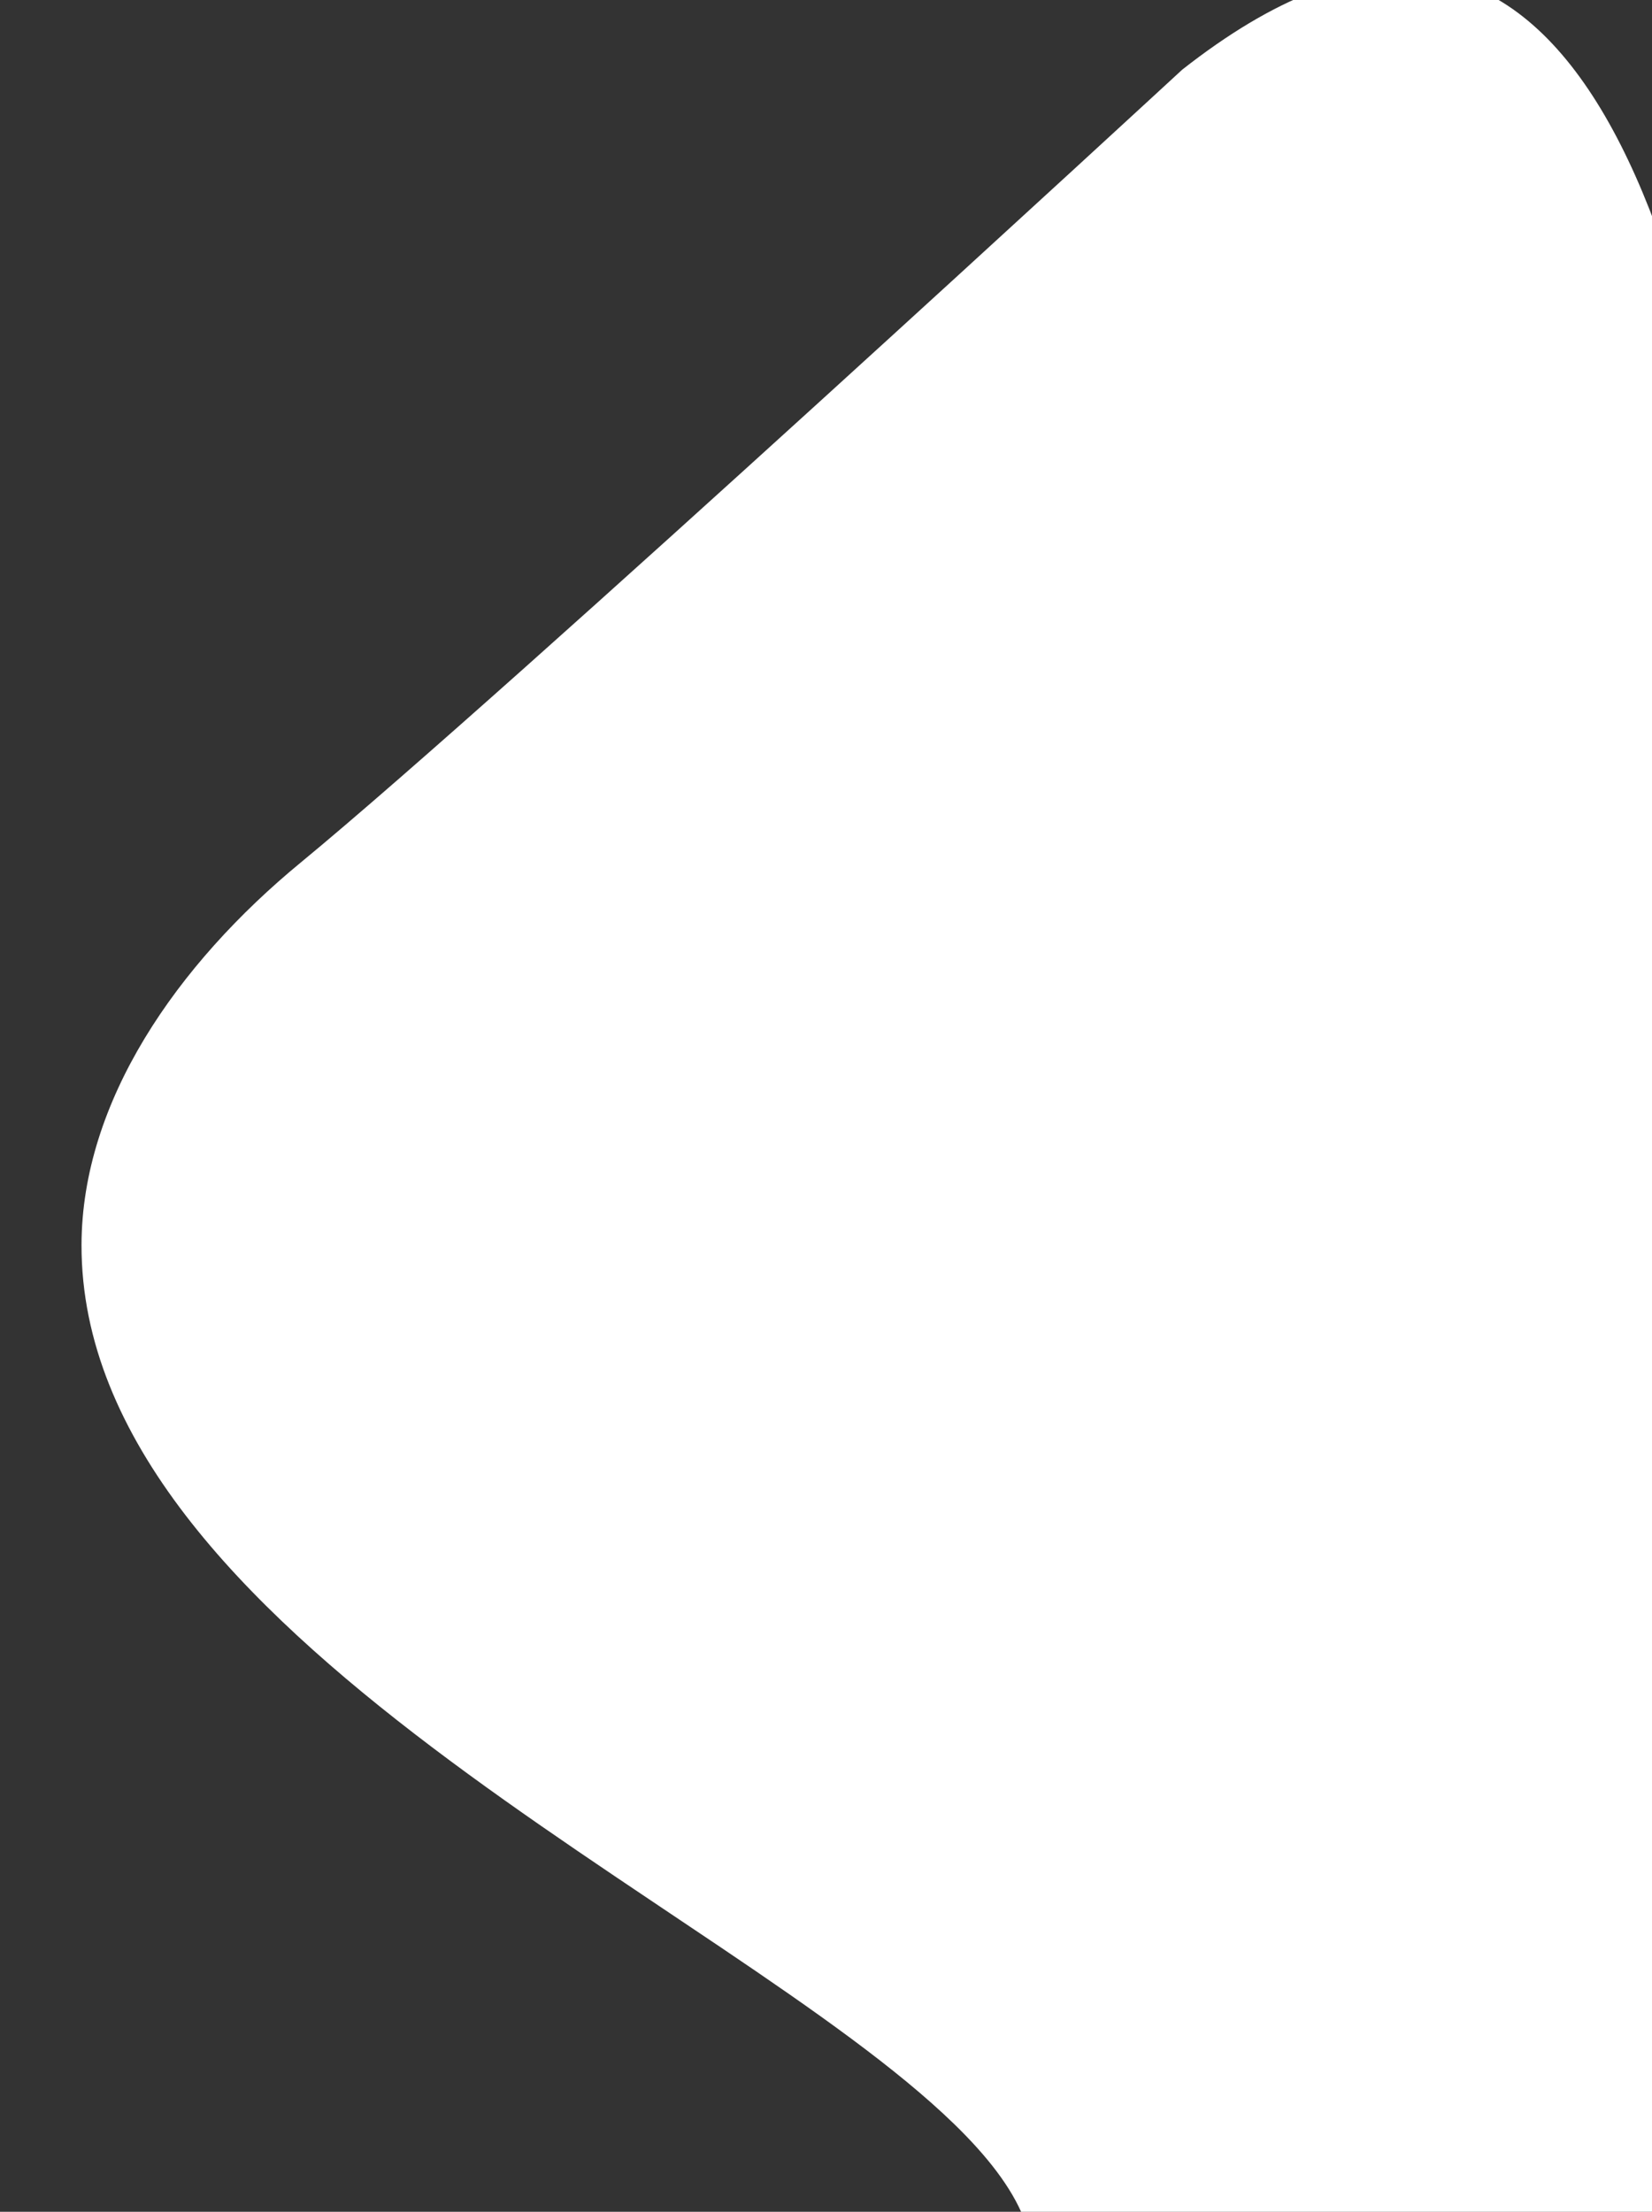
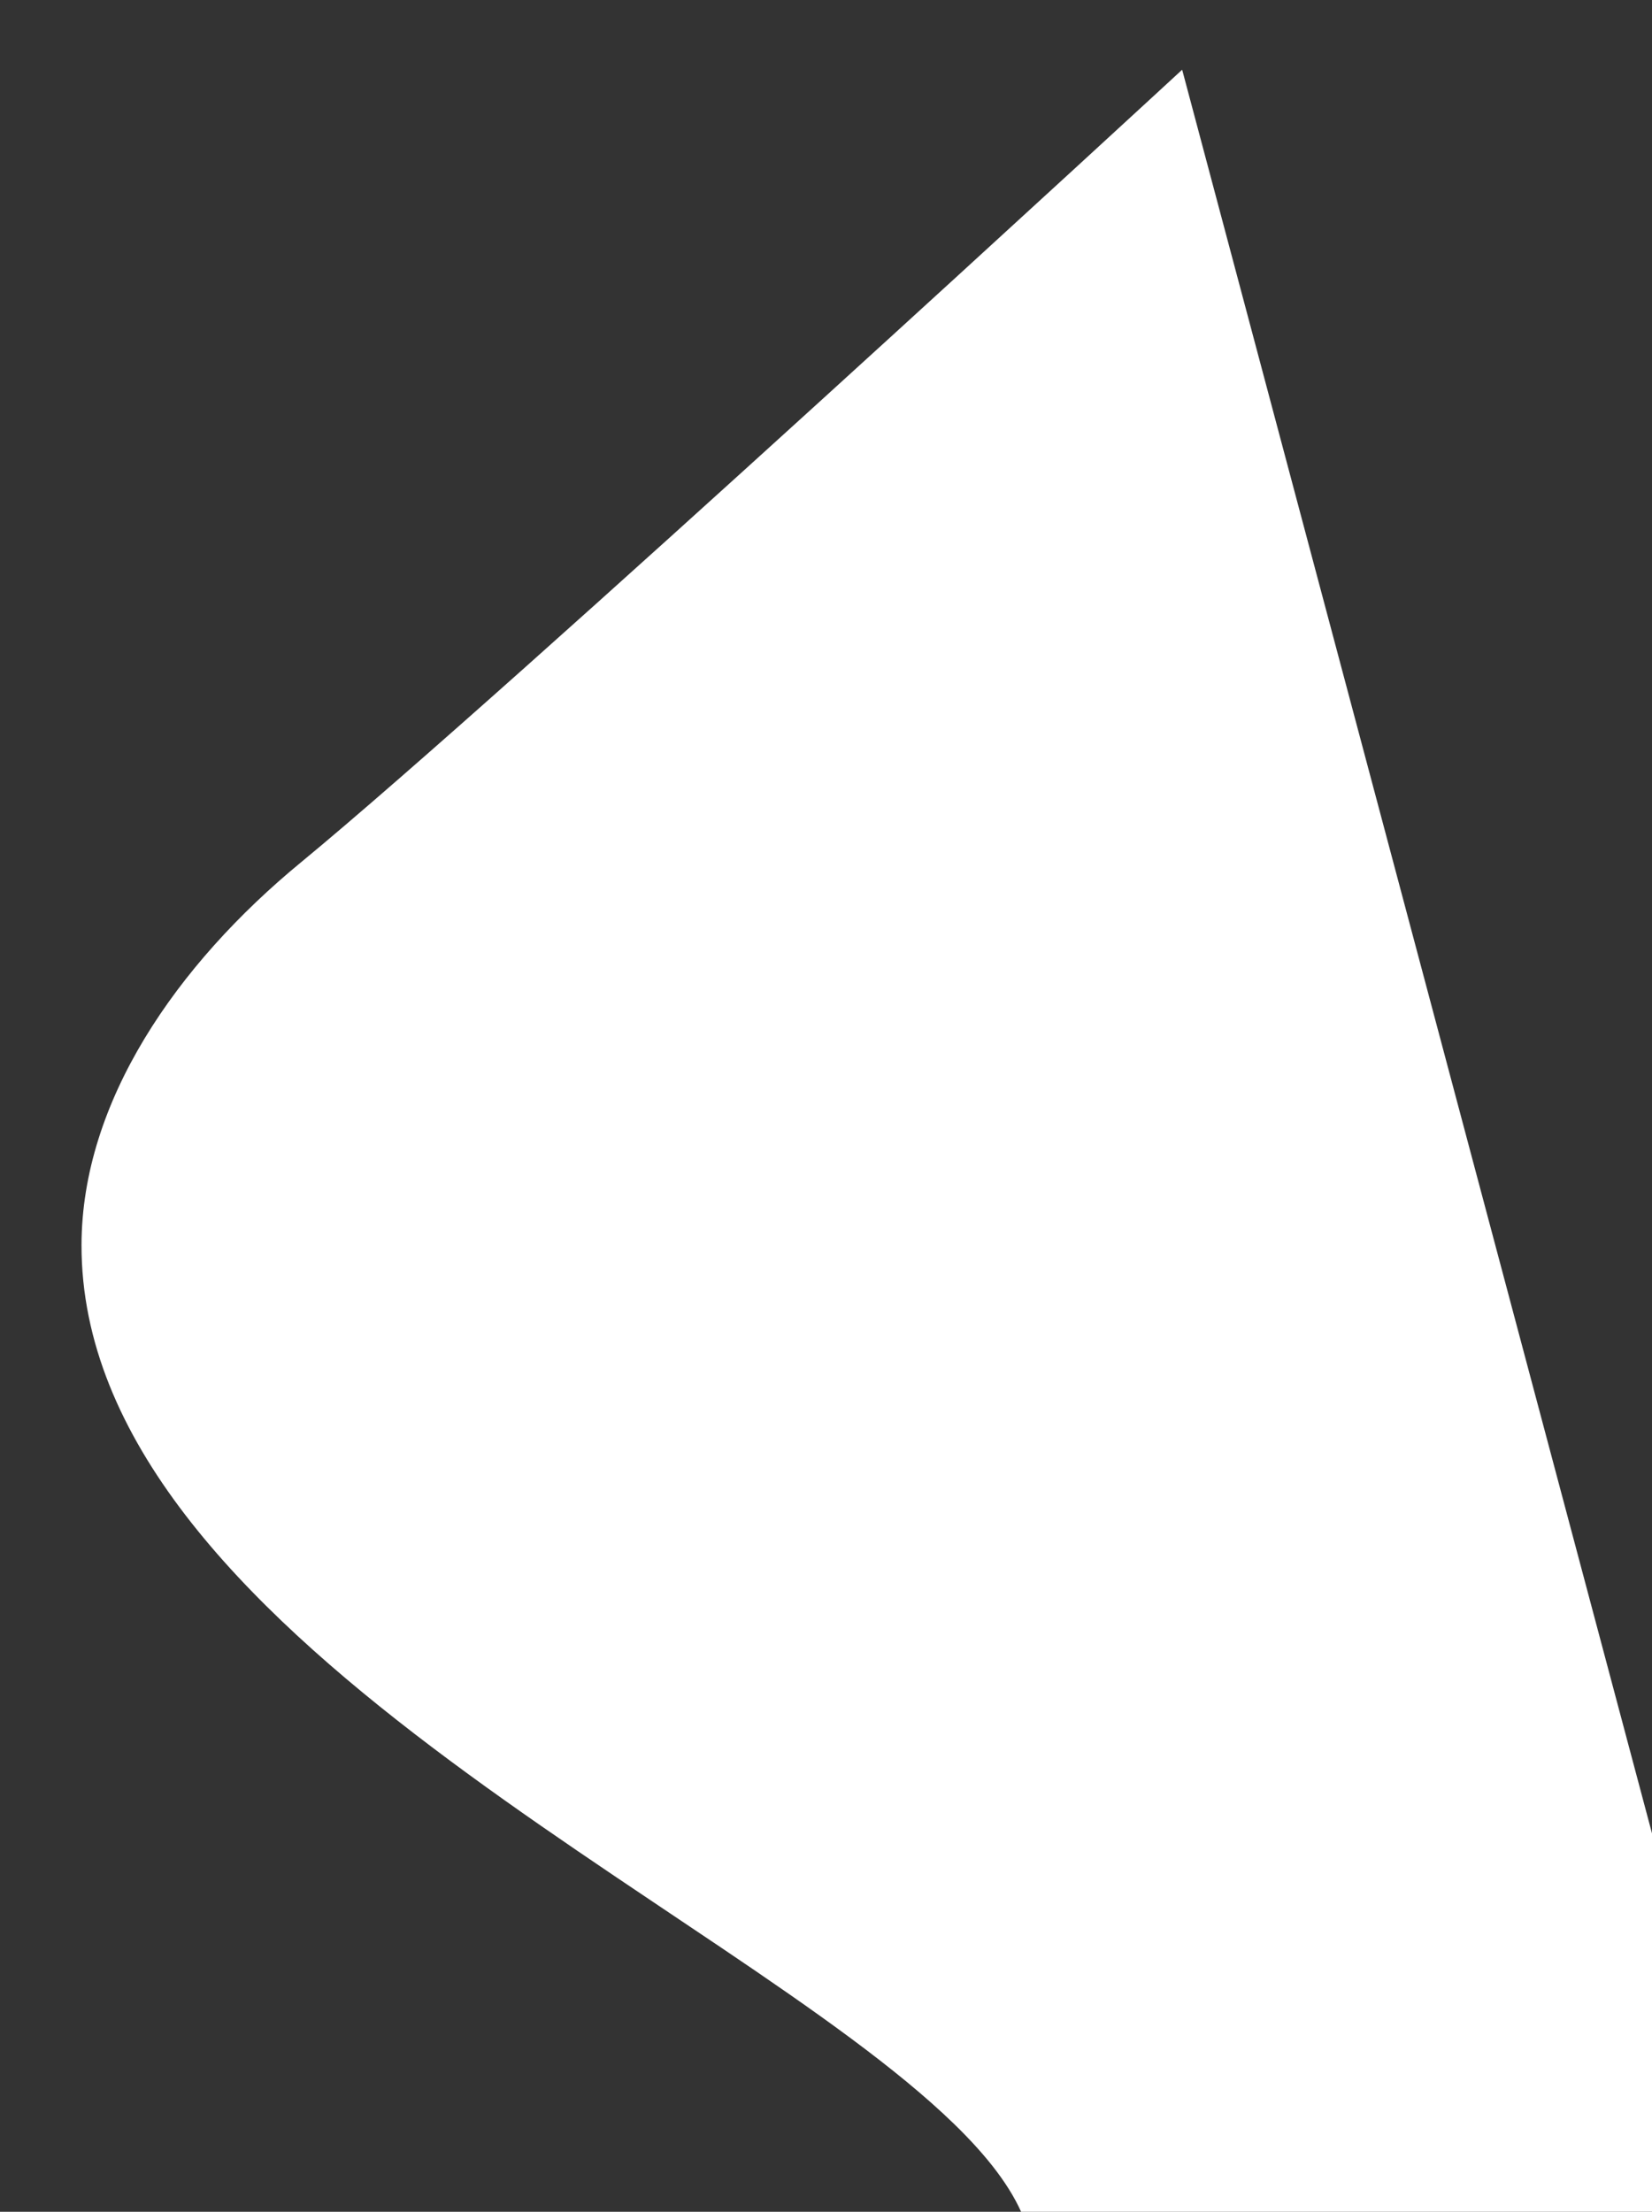
<svg xmlns="http://www.w3.org/2000/svg" viewBox="0 0 1892.24 2533.06">
  <rect x="0" y="0" width="1892.24" height="2533.06" fill="#333333" stroke="none" />
  <defs>
    <style>.cls-1{fill:#fff;}</style>
  </defs>
  <title>graduate.club</title>
  <g id="bubbles">
-     <path class="cls-1" d="M1354.07,79.85S581.19,792.92,344.37,987.9c-141.76,116.72-250.67,273.55-251,437.83C92.45,1871.18,832.1,2179,1092.87,2432.54c38,36.9,65.78,72.65,79.68,107.5.12.29,824.89,89.19,832.72-16.11C2046.47,1969.8,2202.3-586.83,1354.07,79.85Z" />
+     <path class="cls-1" d="M1354.07,79.85S581.19,792.92,344.37,987.9c-141.76,116.72-250.67,273.55-251,437.83C92.45,1871.18,832.1,2179,1092.87,2432.54c38,36.9,65.78,72.65,79.68,107.5.12.29,824.89,89.19,832.72-16.11Z" />
  </g>
</svg>